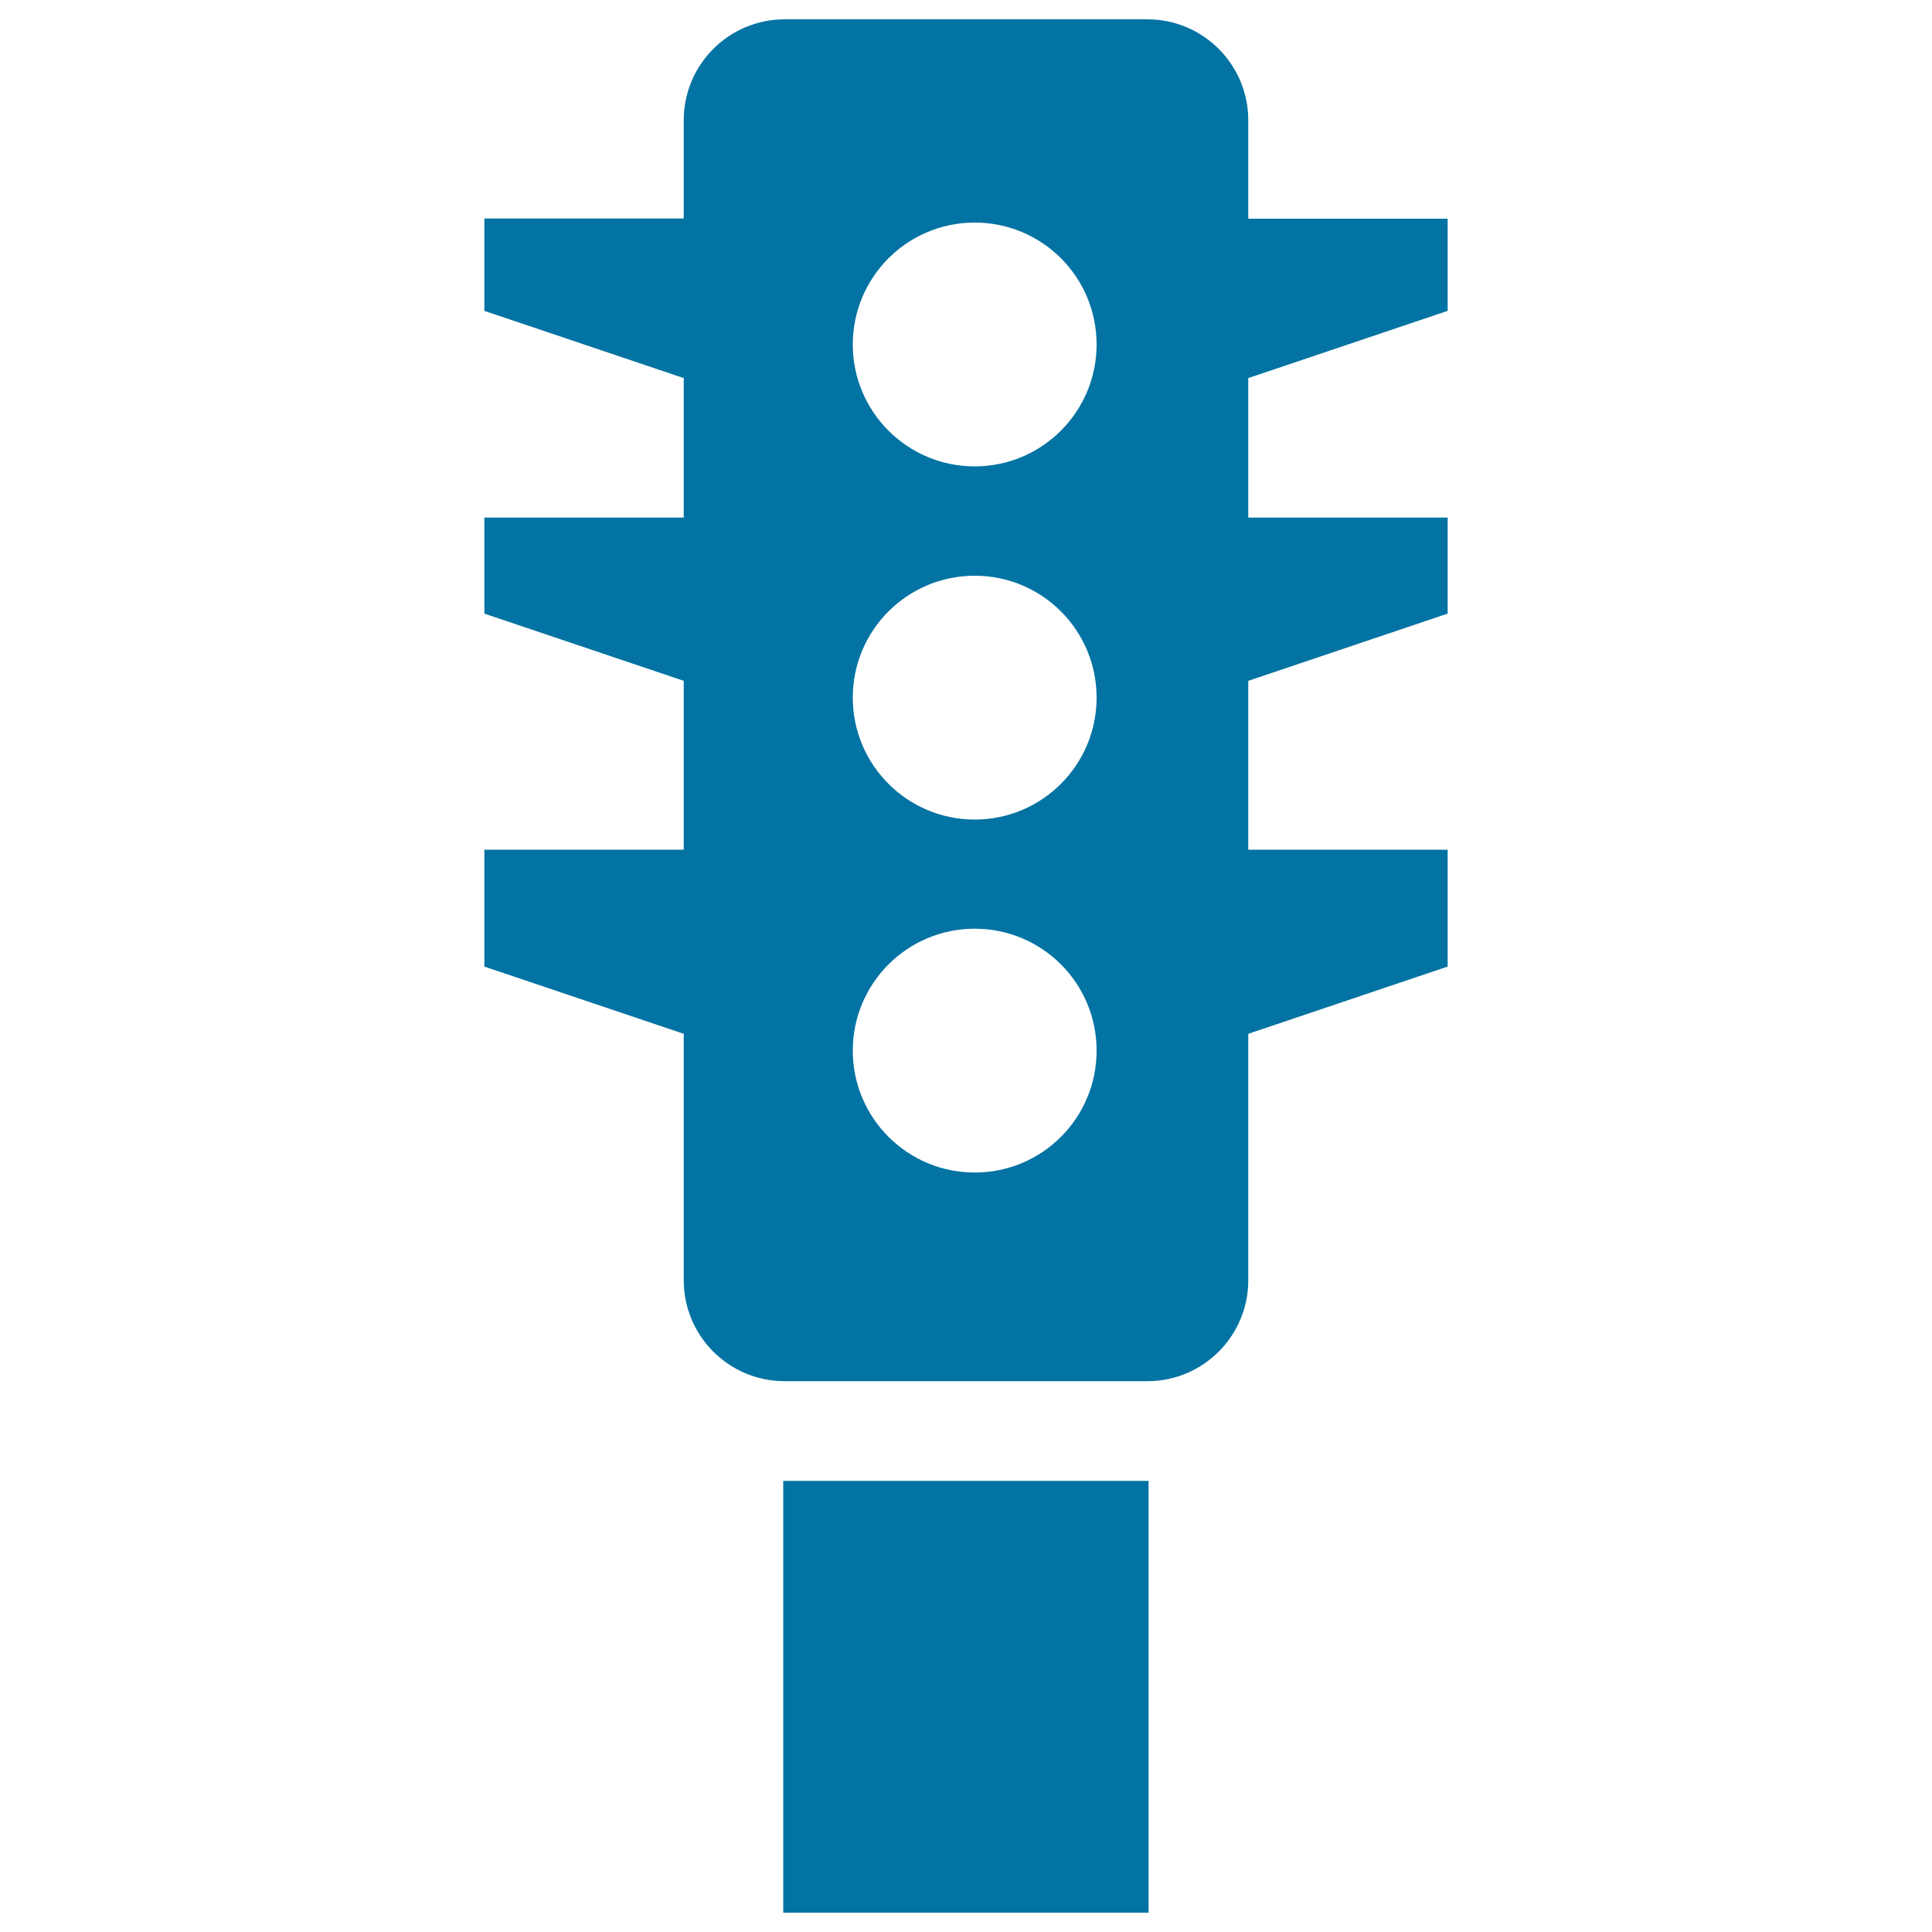
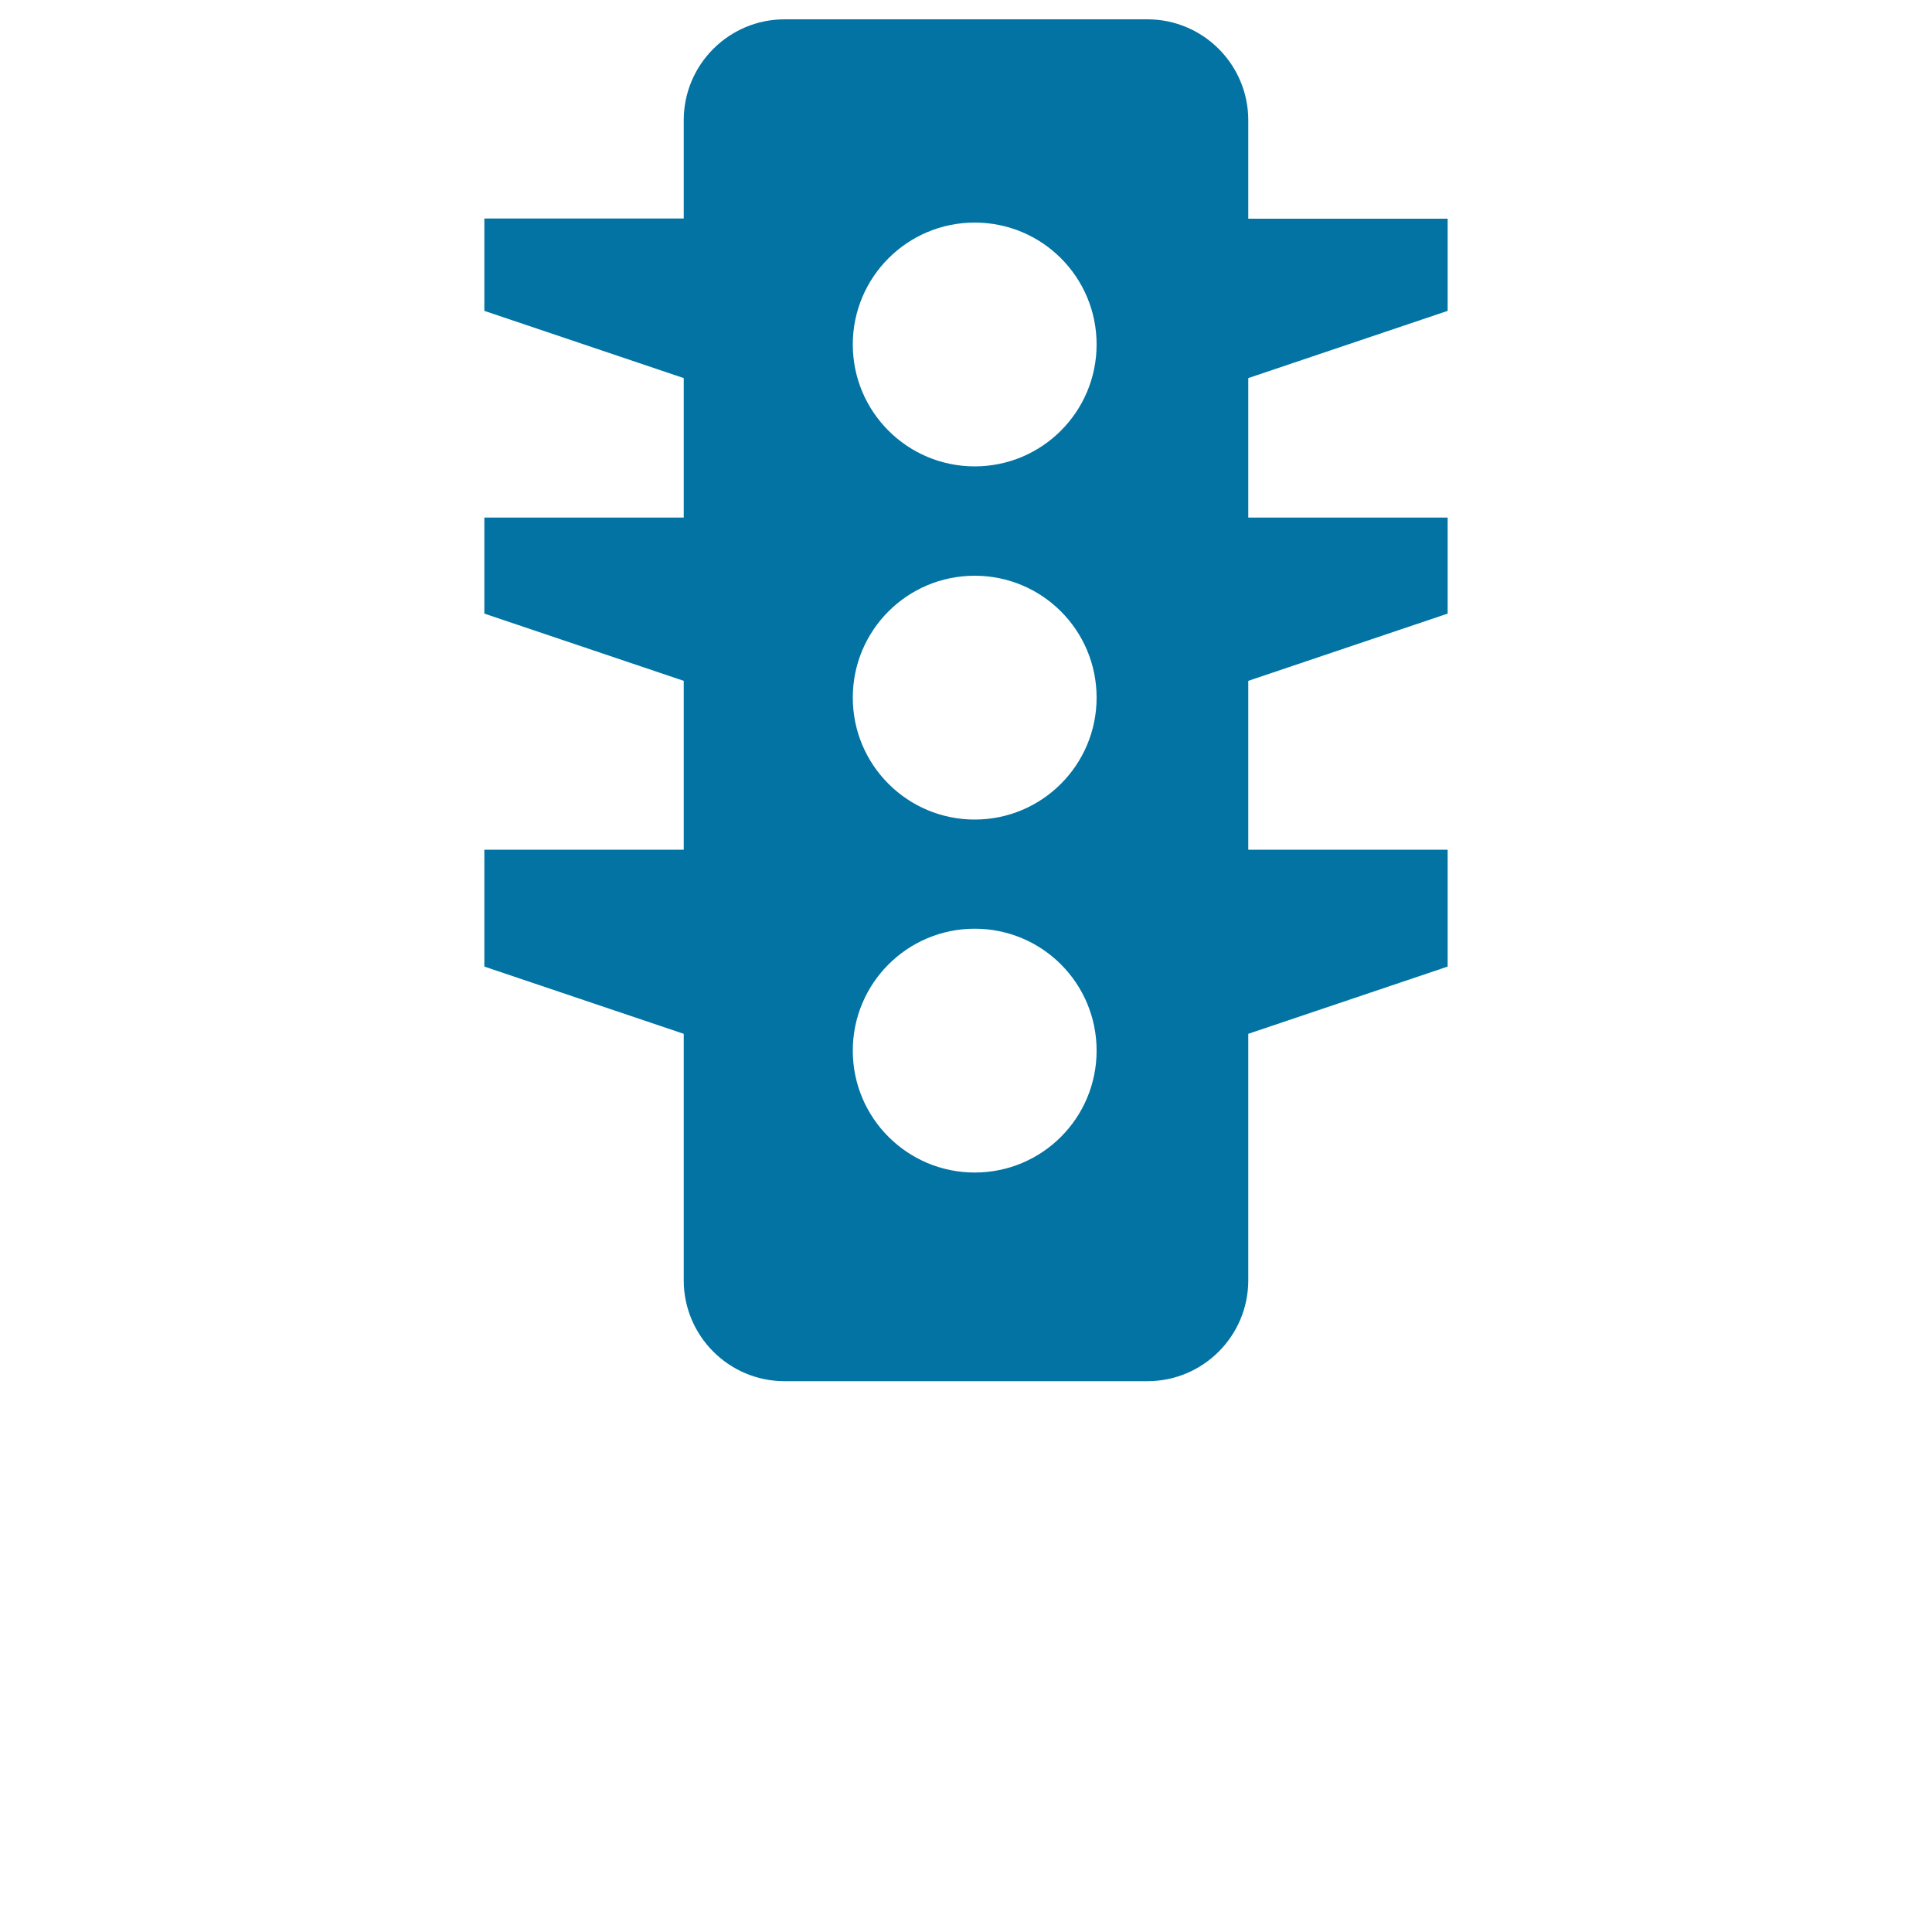
<svg xmlns="http://www.w3.org/2000/svg" viewBox="0 0 1000 1000" style="fill:#0273a2">
  <title>Semaphore Traffic Lights SVG icon</title>
  <g>
    <g>
-       <path d="M353.9,662.7c0,28.8,23.4,52.2,52.2,52.2h187.8c28.8,0,52.2-23.4,52.2-52.2V535.1l103.2-34.8v-60.5H646.1v-87.4l103.2-34.8v-49.7H646.1v-72.2l103.2-34.8v-47.7H646.1V62.2c0-28.8-23.4-52.2-52.2-52.2H406.1c-28.8,0-52.2,23.4-52.2,52.2v50.9H250.7v47.8l103.2,34.8v72.2H250.7v49.7l103.2,34.8v87.4H250.7v60.5l103.2,34.8L353.9,662.7L353.9,662.7z M504.5,115.2c34.9,0,63.1,28.2,63.1,63.1c0,34.8-28.2,63.1-63.1,63.1c-34.8,0-63.1-28.2-63.1-63.1C441.4,143.5,469.6,115.2,504.5,115.2z M504.5,298c34.9,0,63.1,28.2,63.1,63.1c0,34.8-28.2,63.1-63.1,63.1c-34.8,0-63.1-28.2-63.1-63.1C441.4,326.2,469.6,298,504.5,298z M504.5,480.7c34.9,0,63.1,28.2,63.1,63.1s-28.2,63.1-63.1,63.1c-34.8,0-63.1-28.2-63.1-63.1C441.4,509,469.6,480.7,504.5,480.7z" />
-       <rect x="405.4" y="766.5" width="189.1" height="223.5" />
+       <path d="M353.9,662.7c0,28.8,23.4,52.2,52.2,52.2h187.8c28.8,0,52.2-23.4,52.2-52.2V535.1l103.2-34.8v-60.5H646.1v-87.4l103.2-34.8v-49.7H646.1v-72.2l103.2-34.8v-47.7H646.1V62.2c0-28.8-23.4-52.2-52.2-52.2H406.1c-28.8,0-52.2,23.4-52.2,52.2v50.9H250.7v47.8l103.2,34.8v72.2H250.7v49.7l103.2,34.8v87.4H250.7v60.5l103.2,34.8L353.9,662.7L353.9,662.7z M504.5,115.2c34.9,0,63.1,28.2,63.1,63.1c0,34.8-28.2,63.1-63.1,63.1c-34.8,0-63.1-28.2-63.1-63.1C441.4,143.5,469.6,115.2,504.5,115.2z M504.5,298c34.9,0,63.1,28.2,63.1,63.1c0,34.8-28.2,63.1-63.1,63.1c-34.8,0-63.1-28.2-63.1-63.1C441.4,326.2,469.6,298,504.5,298M504.5,480.7c34.9,0,63.1,28.2,63.1,63.1s-28.2,63.1-63.1,63.1c-34.8,0-63.1-28.2-63.1-63.1C441.4,509,469.6,480.7,504.5,480.7z" />
    </g>
  </g>
</svg>